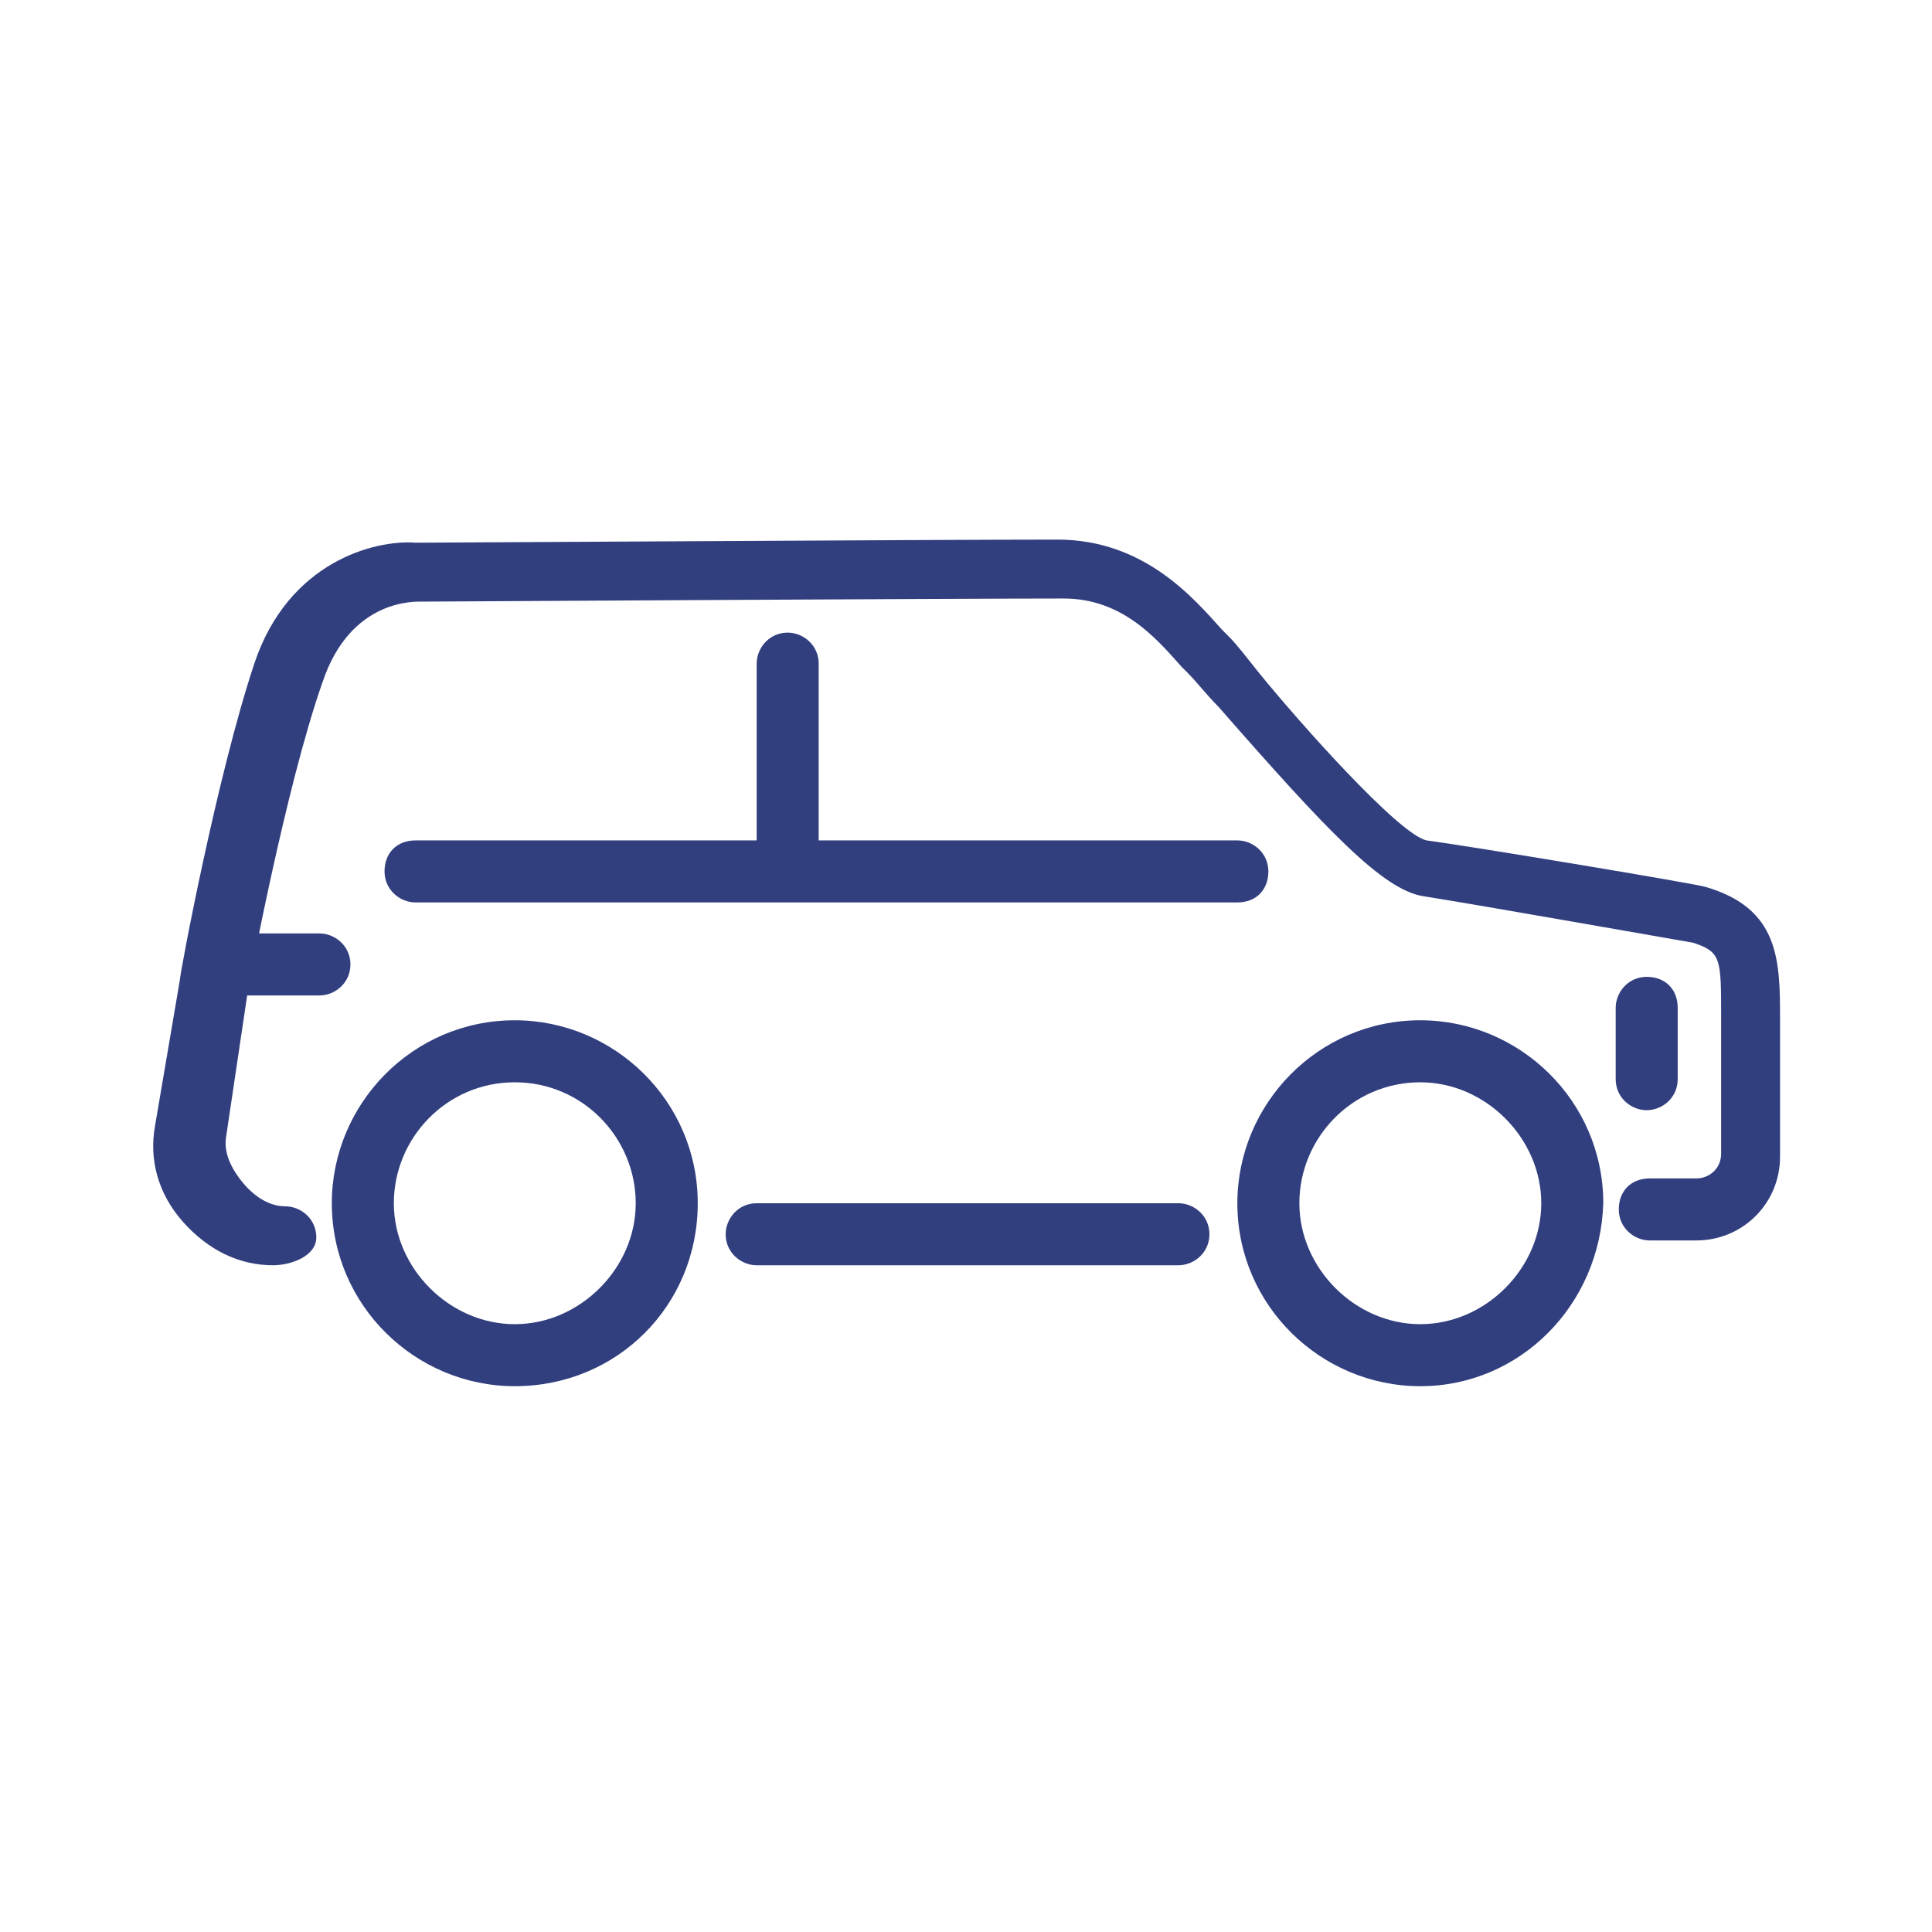
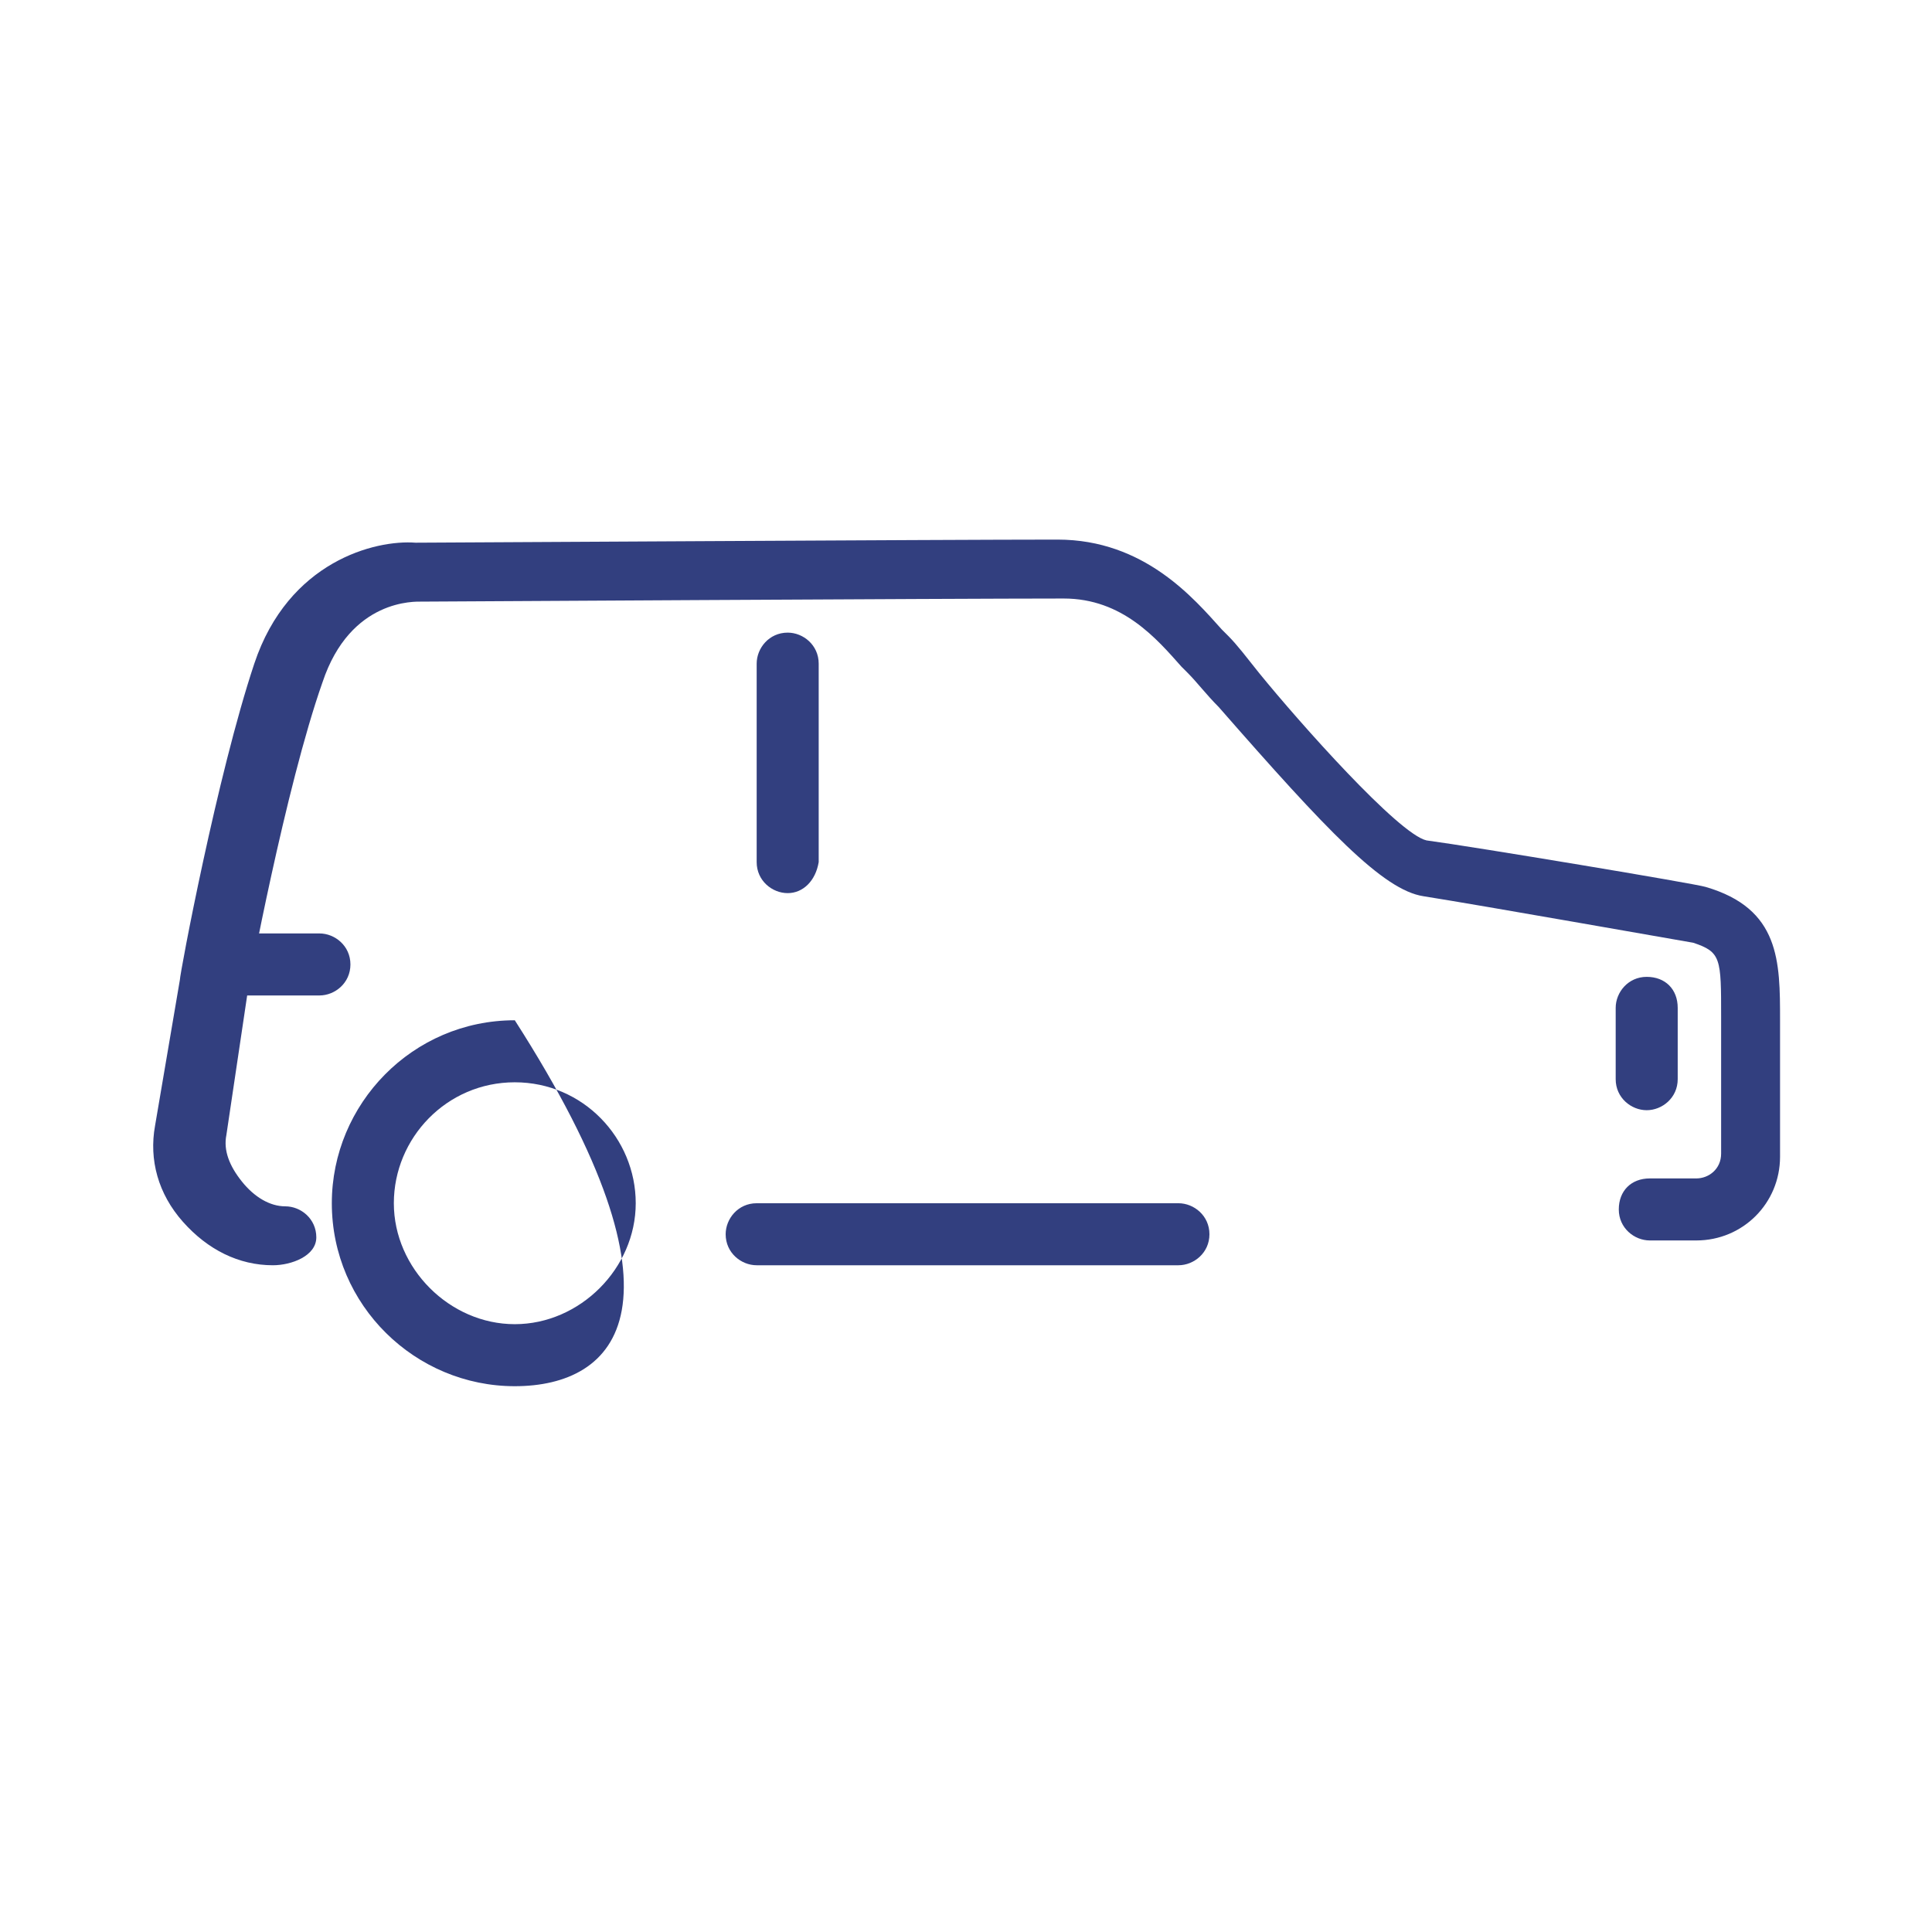
<svg xmlns="http://www.w3.org/2000/svg" version="1.1" id="Capa_5" x="0px" y="0px" viewBox="0 0 62.3 62.3" style="enable-background:new 0 0 62.3 62.3;" xml:space="preserve">
  <style type="text/css">
	.st0{fill:#323F7F;}
	.st1{fill:none;}
</style>
  <g>
    <g>
-       <path class="st0" d="M16.6,44.7c-3.2,0-5.9-2.6-5.9-5.9c0-3.2,2.6-5.9,5.9-5.9c3.2,0,5.9,2.6,5.9,5.9    C22.5,42.1,19.9,44.7,16.6,44.7z M16.6,34.9c-2.2,0-3.9,1.8-3.9,3.9s1.8,3.9,3.9,3.9s3.9-1.8,3.9-3.9S18.8,34.9,16.6,34.9z" />
+       <path class="st0" d="M16.6,44.7c-3.2,0-5.9-2.6-5.9-5.9c0-3.2,2.6-5.9,5.9-5.9C22.5,42.1,19.9,44.7,16.6,44.7z M16.6,34.9c-2.2,0-3.9,1.8-3.9,3.9s1.8,3.9,3.9,3.9s3.9-1.8,3.9-3.9S18.8,34.9,16.6,34.9z" />
    </g>
    <g>
-       <path class="st0" d="M45.8,44.7c-3.2,0-5.9-2.6-5.9-5.9c0-3.2,2.6-5.9,5.9-5.9c3.2,0,5.9,2.6,5.9,5.9C51.6,42.1,49,44.7,45.8,44.7    z M45.8,34.9c-2.2,0-3.9,1.8-3.9,3.9s1.8,3.9,3.9,3.9s3.9-1.8,3.9-3.9S47.9,34.9,45.8,34.9z" />
-     </g>
+       </g>
    <g>
      <path class="st0" d="M38,40.8H24.4c-0.5,0-1-0.4-1-1c0-0.5,0.4-1,1-1H38c0.5,0,1,0.4,1,1C39,40.4,38.5,40.8,38,40.8z" />
    </g>
    <g>
      <path class="st0" d="M8.8,40.8c-1.1,0-2.1-0.5-2.9-1.4c-0.8-0.9-1.1-2-0.9-3.1l0.8-4.7C5.8,31.4,7,25,8.2,21.4    c1.1-3.3,3.9-4,5.2-3.9c0.9,0,17-0.1,20.7-0.1c2.8,0,4.4,1.9,5.3,2.9l0.2,0.2c0.3,0.3,0.6,0.7,1,1.2c1.3,1.6,4.5,5.2,5.4,5.4    c1.5,0.2,8.7,1.4,9,1.5c2.4,0.7,2.4,2.4,2.4,4.3c0,0.2,0,0.5,0,0.7l0,3.7c0,1.5-1.2,2.7-2.7,2.7h-1.5c-0.5,0-1-0.4-1-1s0.4-1,1-1    h1.5c0.4,0,0.8-0.3,0.8-0.8l0-3.7c0-0.3,0-0.5,0-0.7c0-1.9,0-2.1-0.9-2.4c-0.6-0.1-6.8-1.2-8.7-1.5c-1.3-0.2-3.1-2.1-6.6-6.1    c-0.4-0.4-0.7-0.8-1-1.1l-0.2-0.2c-0.8-0.9-1.9-2.2-3.8-2.2c-3.7,0-20.5,0.1-20.7,0.1l0,0l0,0c-0.2,0-2.3-0.1-3.2,2.6    c-1.2,3.4-2.4,9.9-2.4,9.9l-0.7,4.7c-0.1,0.5,0.1,1,0.5,1.5c0.4,0.5,0.9,0.8,1.4,0.8c0.5,0,1,0.4,1,1S9.4,40.8,8.8,40.8z" />
    </g>
    <g>
      <path class="st0" d="M10.3,32.1H7.6c-0.5,0-1-0.4-1-1s0.4-1,1-1h2.7c0.5,0,1,0.4,1,1S10.8,32.1,10.3,32.1z" />
    </g>
    <g>
-       <path class="st0" d="M39.9,29.1H13.4c-0.5,0-1-0.4-1-1s0.4-1,1-1h26.5c0.5,0,1,0.4,1,1S40.5,29.1,39.9,29.1z" />
-     </g>
+       </g>
    <g>
      <path class="st0" d="M25.4,28.8c-0.5,0-1-0.4-1-1v-6.4c0-0.5,0.4-1,1-1c0.5,0,1,0.4,1,1v6.4C26.3,28.4,25.9,28.8,25.4,28.8z" />
    </g>
    <g>
      <path class="st0" d="M53.1,35.8c-0.5,0-1-0.4-1-1v-2.3c0-0.5,0.4-1,1-1s1,0.4,1,1v2.3C54.1,35.4,53.6,35.8,53.1,35.8z" />
    </g>
  </g>
-   <rect x="0" y="0" class="st1" width="62.3" height="62.3" />
</svg>